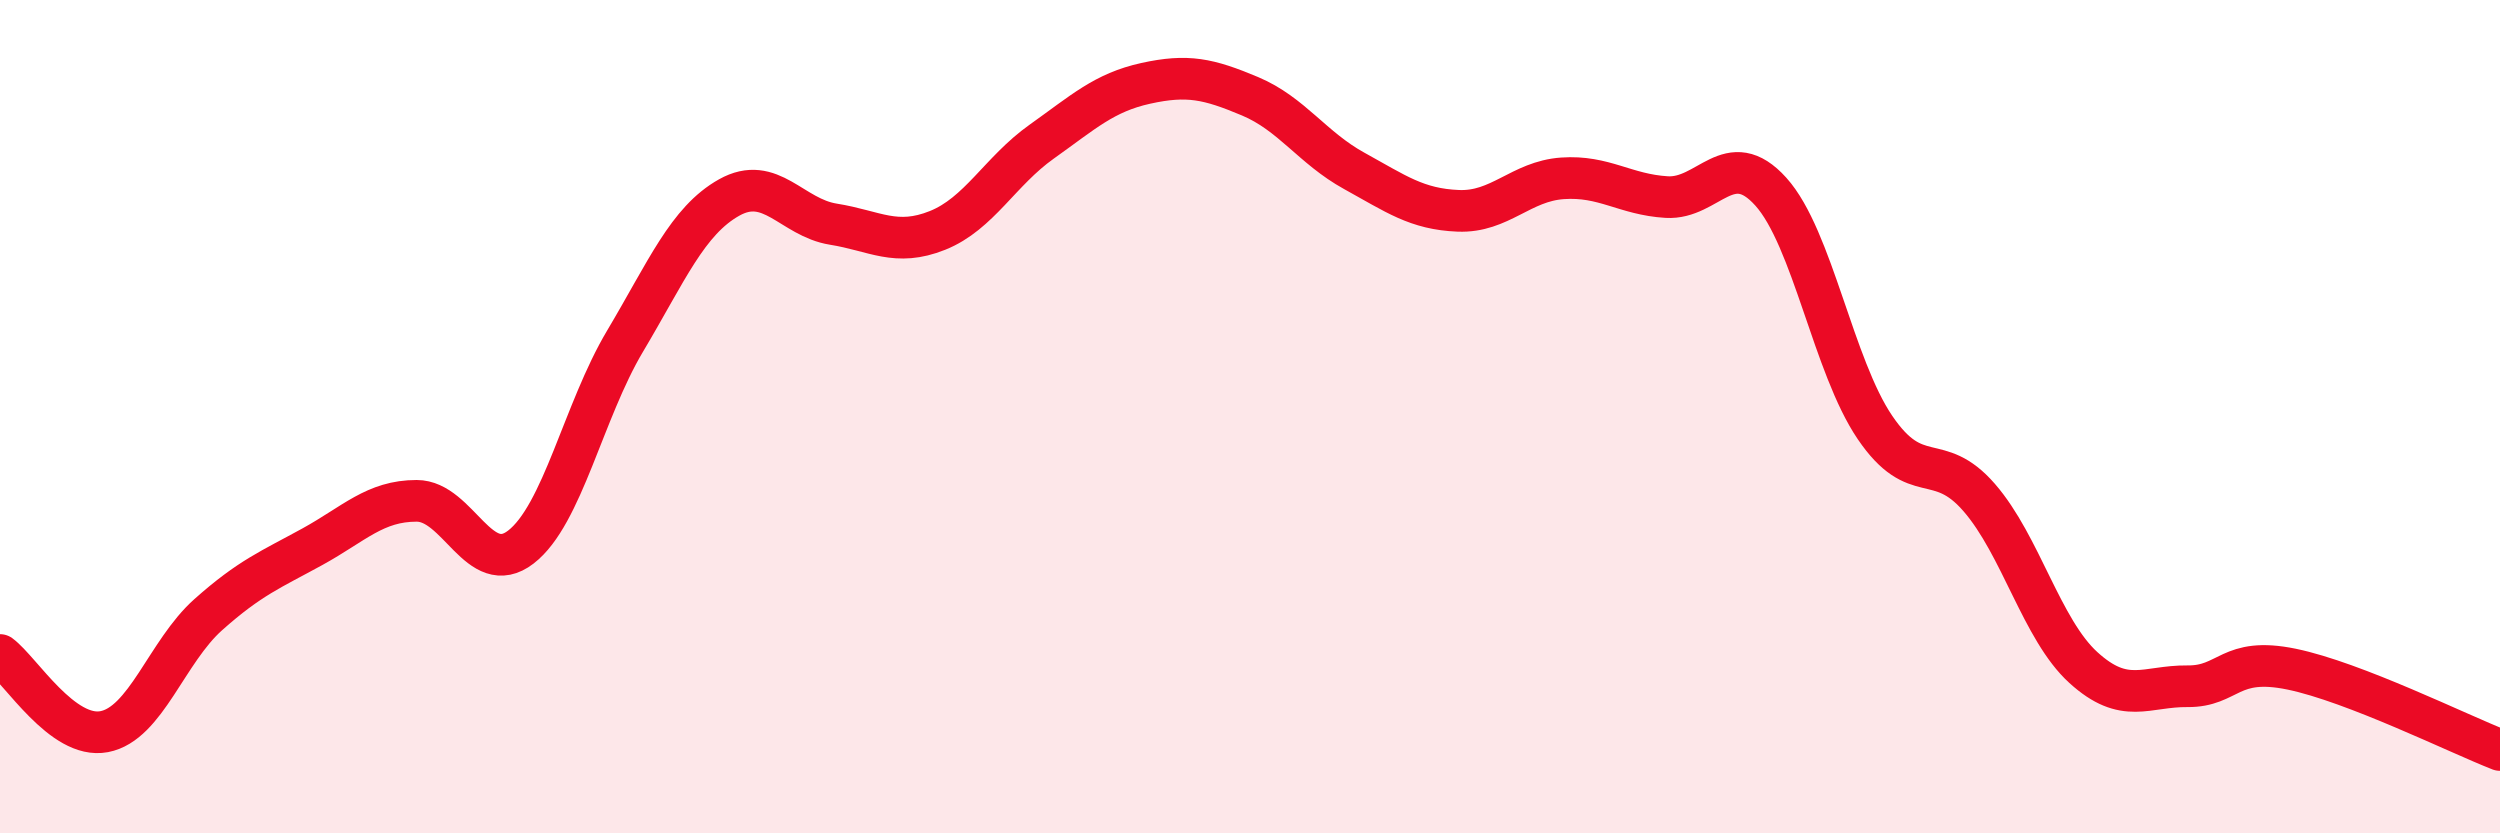
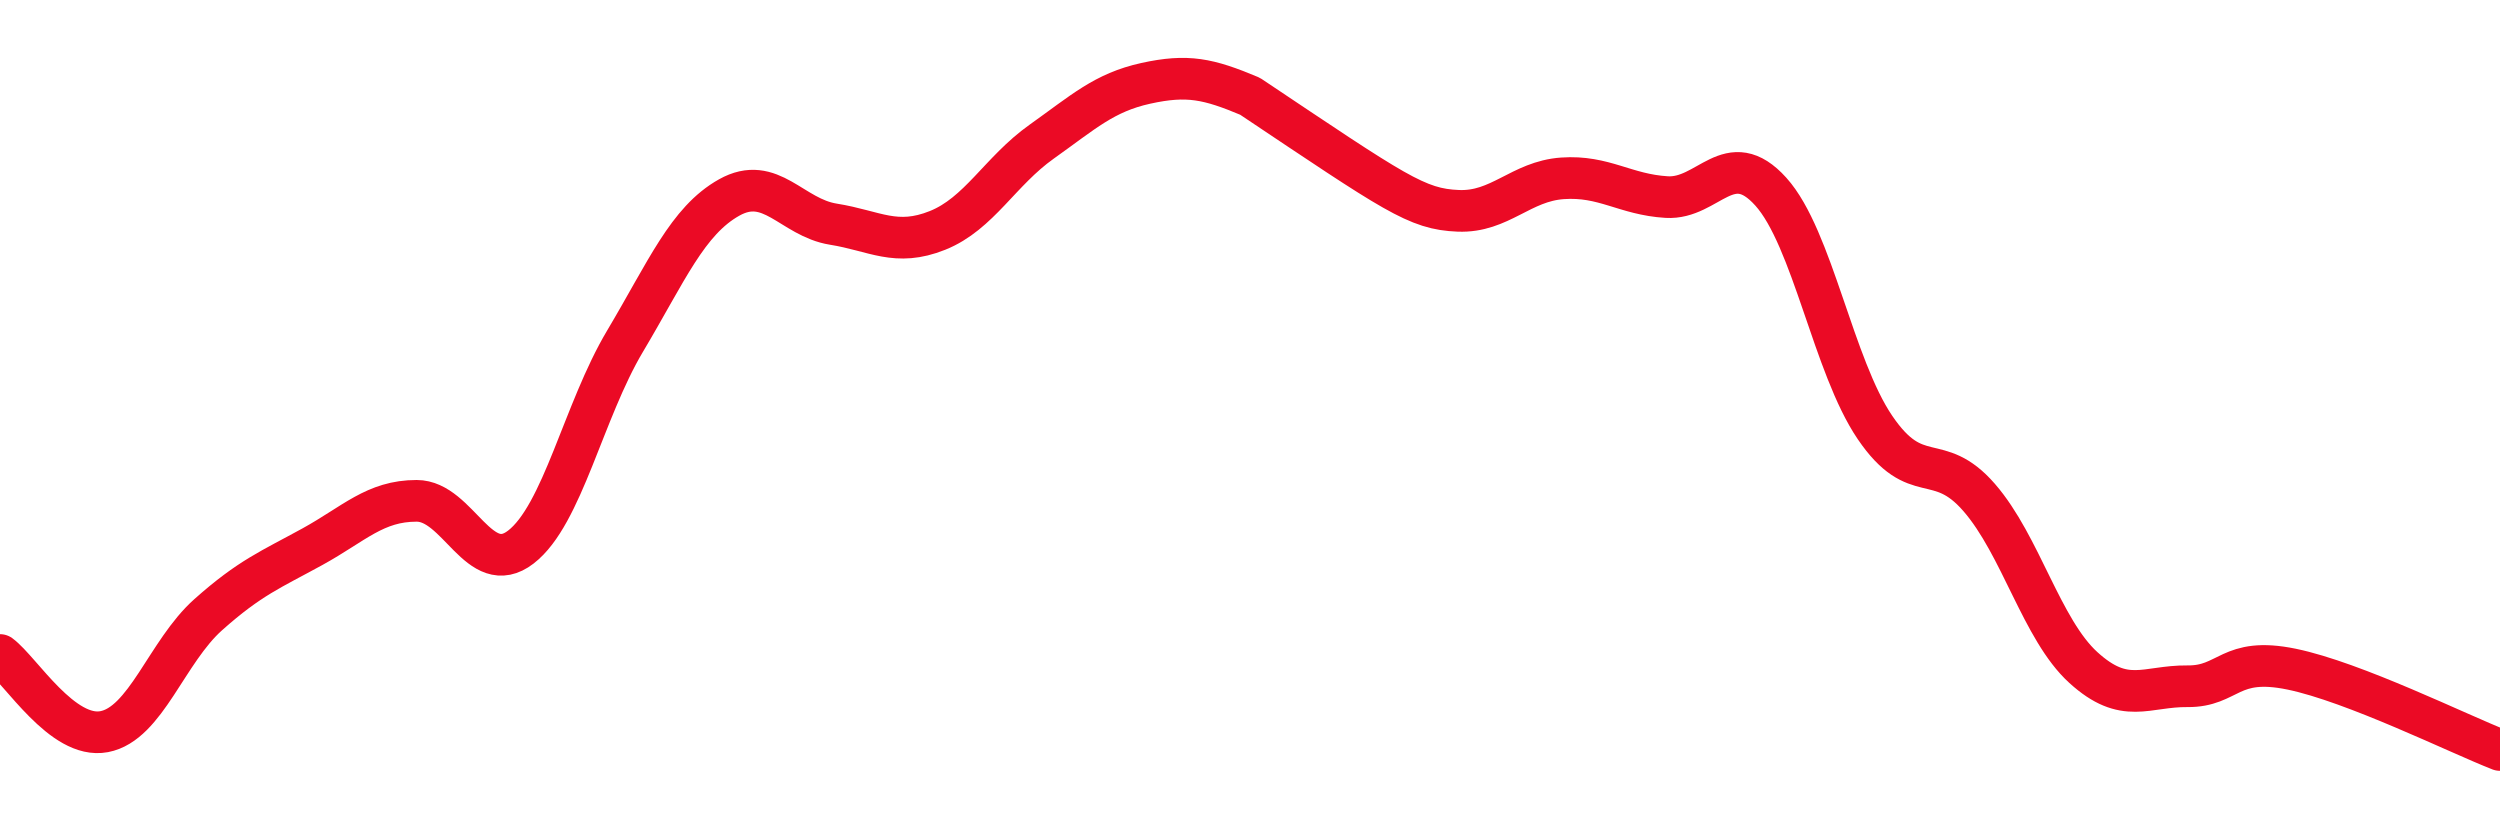
<svg xmlns="http://www.w3.org/2000/svg" width="60" height="20" viewBox="0 0 60 20">
-   <path d="M 0,15.72 C 0.5,16.09 1.5,17.75 2.5,17.56 C 3.5,17.37 4,15.64 5,14.75 C 6,13.86 6.5,13.67 7.5,13.12 C 8.5,12.57 9,12.02 10,12.02 C 11,12.02 11.5,13.9 12.5,13.13 C 13.5,12.36 14,9.87 15,8.19 C 16,6.51 16.5,5.3 17.5,4.74 C 18.5,4.18 19,5.22 20,5.38 C 21,5.54 21.5,5.93 22.5,5.53 C 23.5,5.13 24,4.11 25,3.4 C 26,2.69 26.5,2.22 27.5,2 C 28.5,1.78 29,1.89 30,2.31 C 31,2.73 31.5,3.55 32.5,4.1 C 33.5,4.65 34,5.02 35,5.06 C 36,5.1 36.5,4.35 37.5,4.28 C 38.5,4.21 39,4.67 40,4.73 C 41,4.79 41.5,3.49 42.5,4.6 C 43.5,5.71 44,8.79 45,10.26 C 46,11.73 46.5,10.79 47.5,11.94 C 48.5,13.09 49,15.11 50,16.02 C 51,16.93 51.5,16.46 52.5,16.47 C 53.5,16.48 53.5,15.75 55,16.06 C 56.5,16.37 59,17.61 60,18L60 20L0 20Z" fill="#EB0A25" opacity="0.1" stroke-linecap="round" stroke-linejoin="round" />
-   <path d="M 0,15.72 C 0.5,16.09 1.5,17.75 2.5,17.56 C 3.5,17.37 4,15.64 5,14.75 C 6,13.86 6.5,13.67 7.5,13.12 C 8.5,12.57 9,12.02 10,12.02 C 11,12.02 11.5,13.9 12.5,13.13 C 13.5,12.36 14,9.87 15,8.19 C 16,6.51 16.5,5.3 17.5,4.74 C 18.5,4.18 19,5.22 20,5.38 C 21,5.54 21.5,5.93 22.5,5.53 C 23.5,5.13 24,4.11 25,3.4 C 26,2.69 26.5,2.22 27.5,2 C 28.5,1.78 29,1.89 30,2.31 C 31,2.73 31.5,3.55 32.5,4.1 C 33.5,4.65 34,5.02 35,5.06 C 36,5.1 36.5,4.35 37.5,4.28 C 38.5,4.21 39,4.67 40,4.73 C 41,4.79 41.5,3.49 42.5,4.6 C 43.5,5.71 44,8.79 45,10.26 C 46,11.73 46.5,10.79 47.5,11.94 C 48.5,13.09 49,15.11 50,16.02 C 51,16.93 51.5,16.46 52.5,16.47 C 53.5,16.48 53.5,15.75 55,16.06 C 56.5,16.37 59,17.61 60,18" stroke="#EB0A25" stroke-width="1" fill="none" stroke-linecap="round" stroke-linejoin="round" />
+   <path d="M 0,15.72 C 0.5,16.09 1.5,17.75 2.5,17.56 C 3.5,17.37 4,15.64 5,14.75 C 6,13.86 6.5,13.67 7.5,13.12 C 8.5,12.57 9,12.02 10,12.02 C 11,12.02 11.5,13.9 12.5,13.13 C 13.5,12.36 14,9.87 15,8.19 C 16,6.51 16.5,5.3 17.5,4.74 C 18.5,4.18 19,5.22 20,5.38 C 21,5.54 21.5,5.93 22.5,5.53 C 23.5,5.13 24,4.11 25,3.4 C 26,2.69 26.5,2.22 27.5,2 C 28.5,1.78 29,1.89 30,2.31 C 33.5,4.65 34,5.02 35,5.06 C 36,5.1 36.5,4.35 37.5,4.28 C 38.5,4.21 39,4.67 40,4.73 C 41,4.79 41.5,3.49 42.5,4.6 C 43.5,5.71 44,8.79 45,10.26 C 46,11.73 46.5,10.79 47.5,11.94 C 48.5,13.09 49,15.11 50,16.02 C 51,16.93 51.5,16.46 52.5,16.47 C 53.5,16.48 53.5,15.75 55,16.06 C 56.5,16.37 59,17.61 60,18" stroke="#EB0A25" stroke-width="1" fill="none" stroke-linecap="round" stroke-linejoin="round" />
</svg>